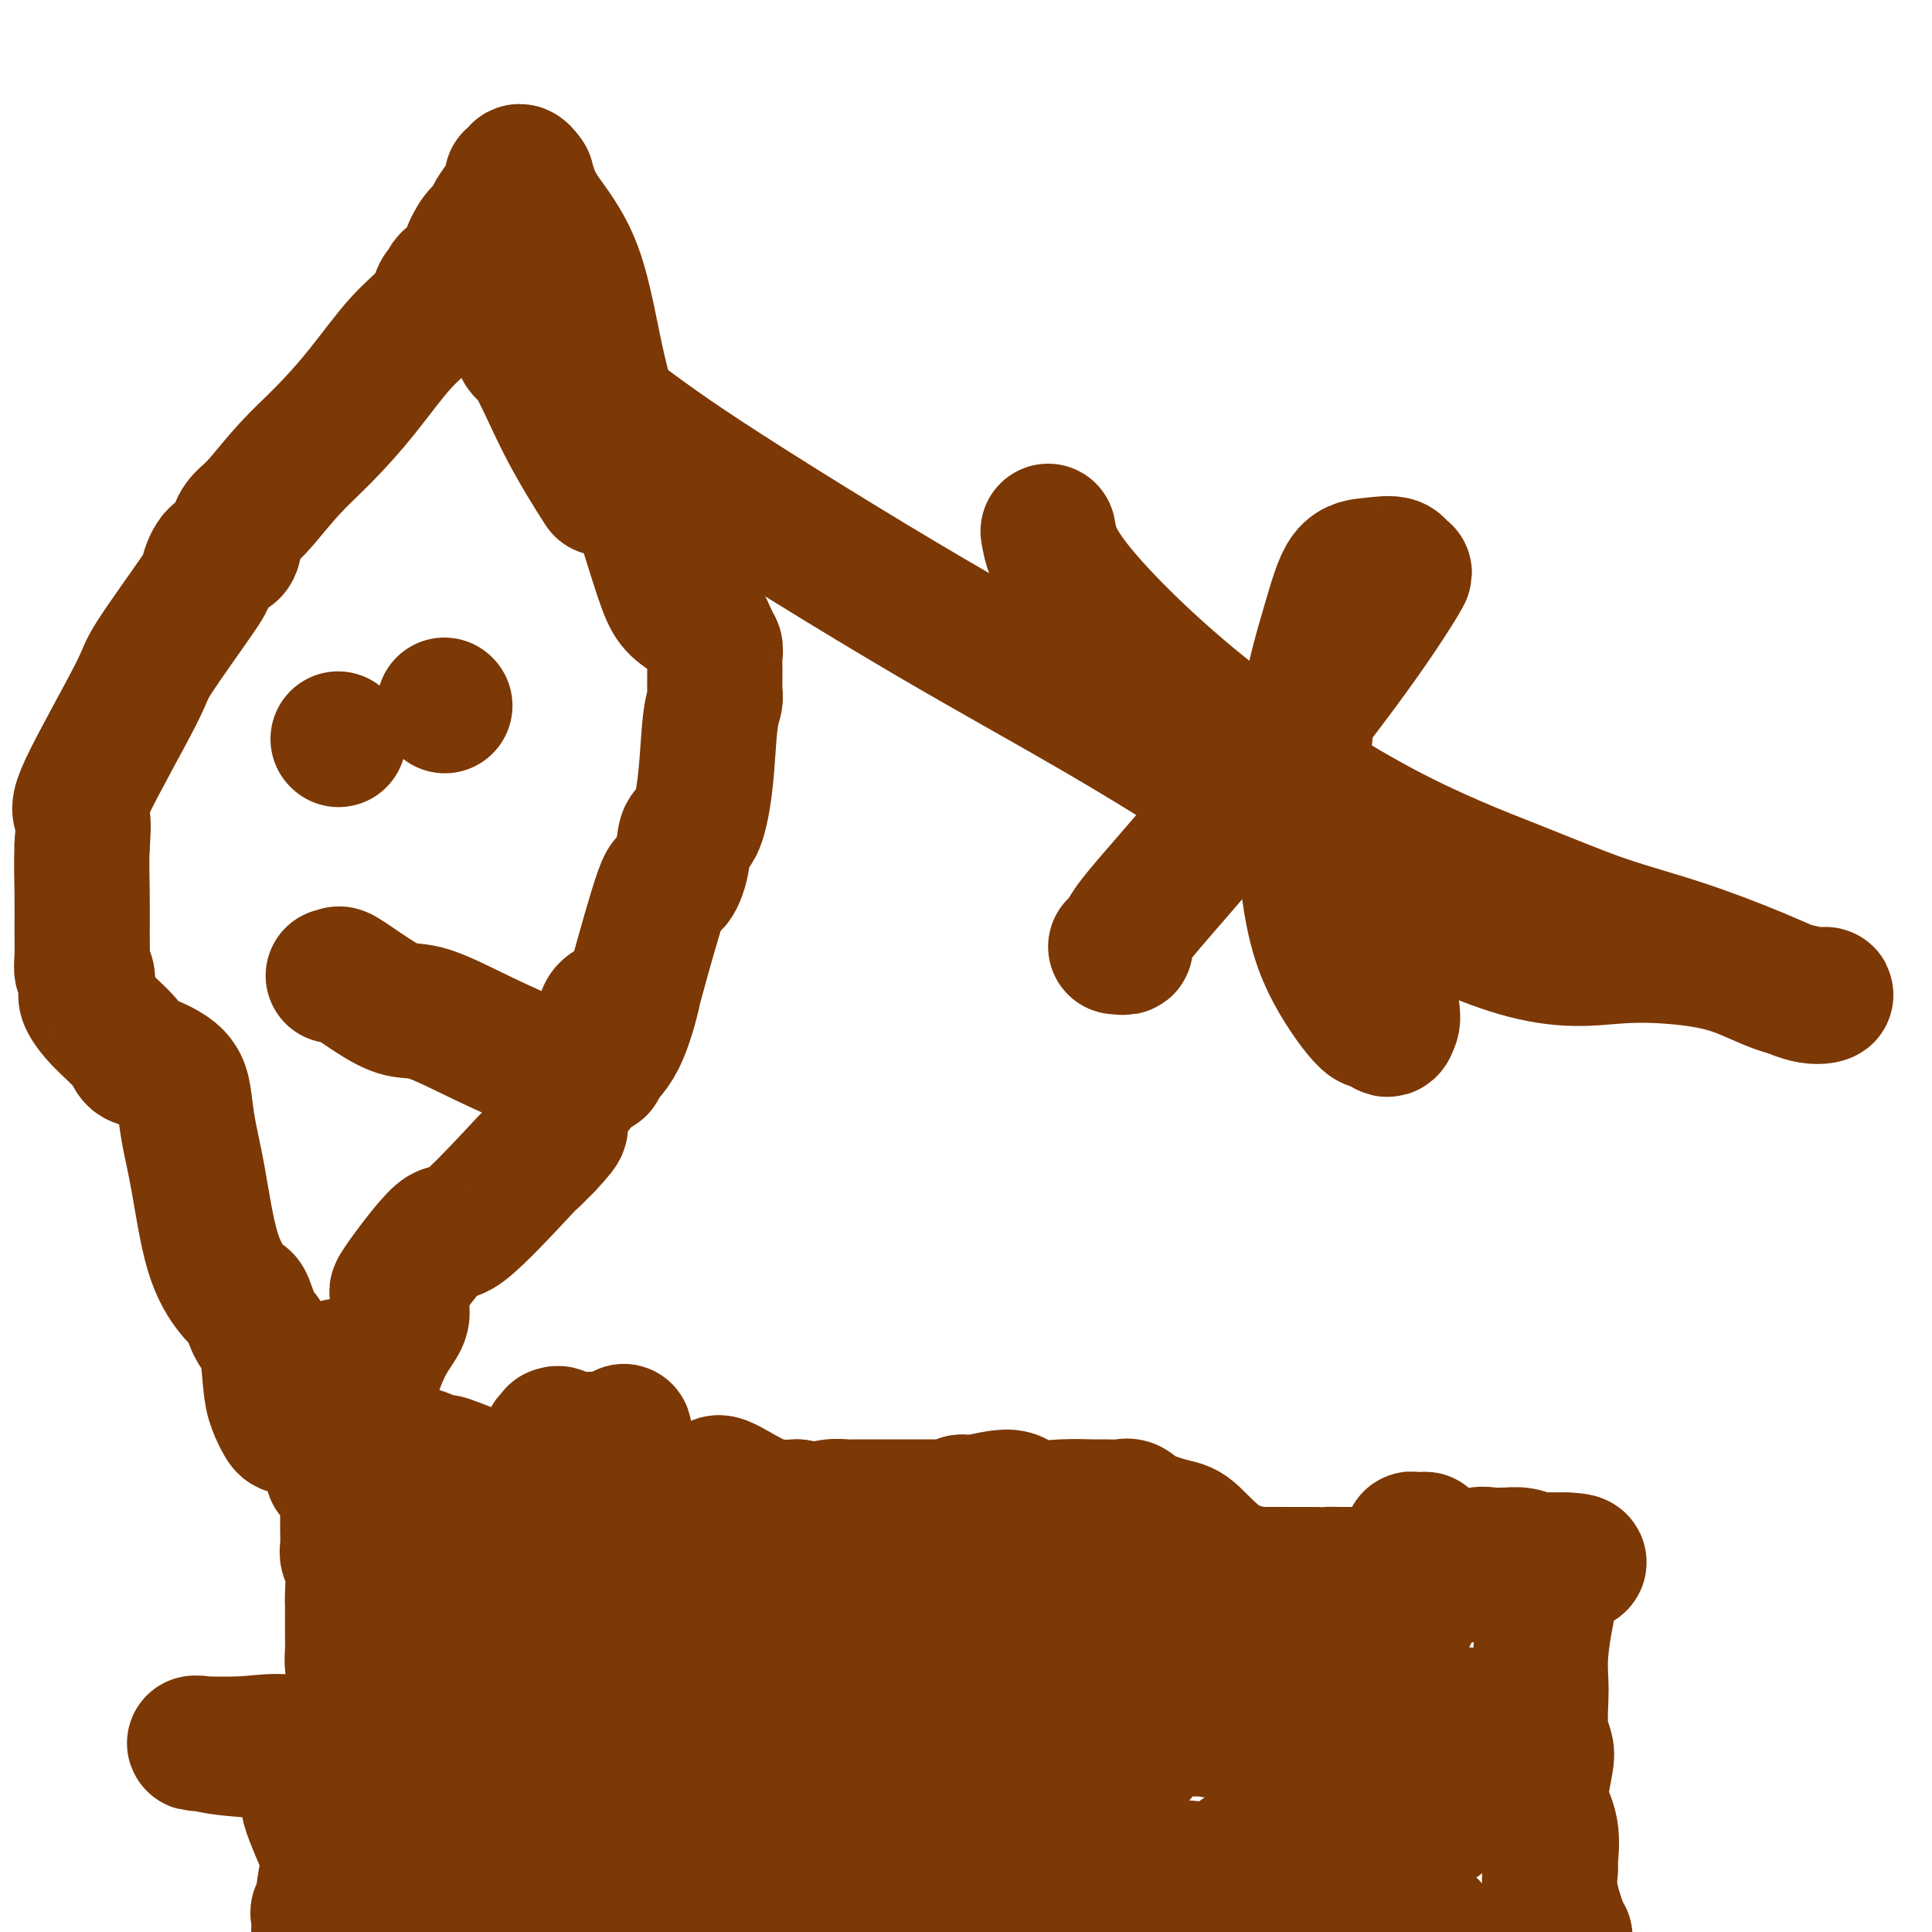
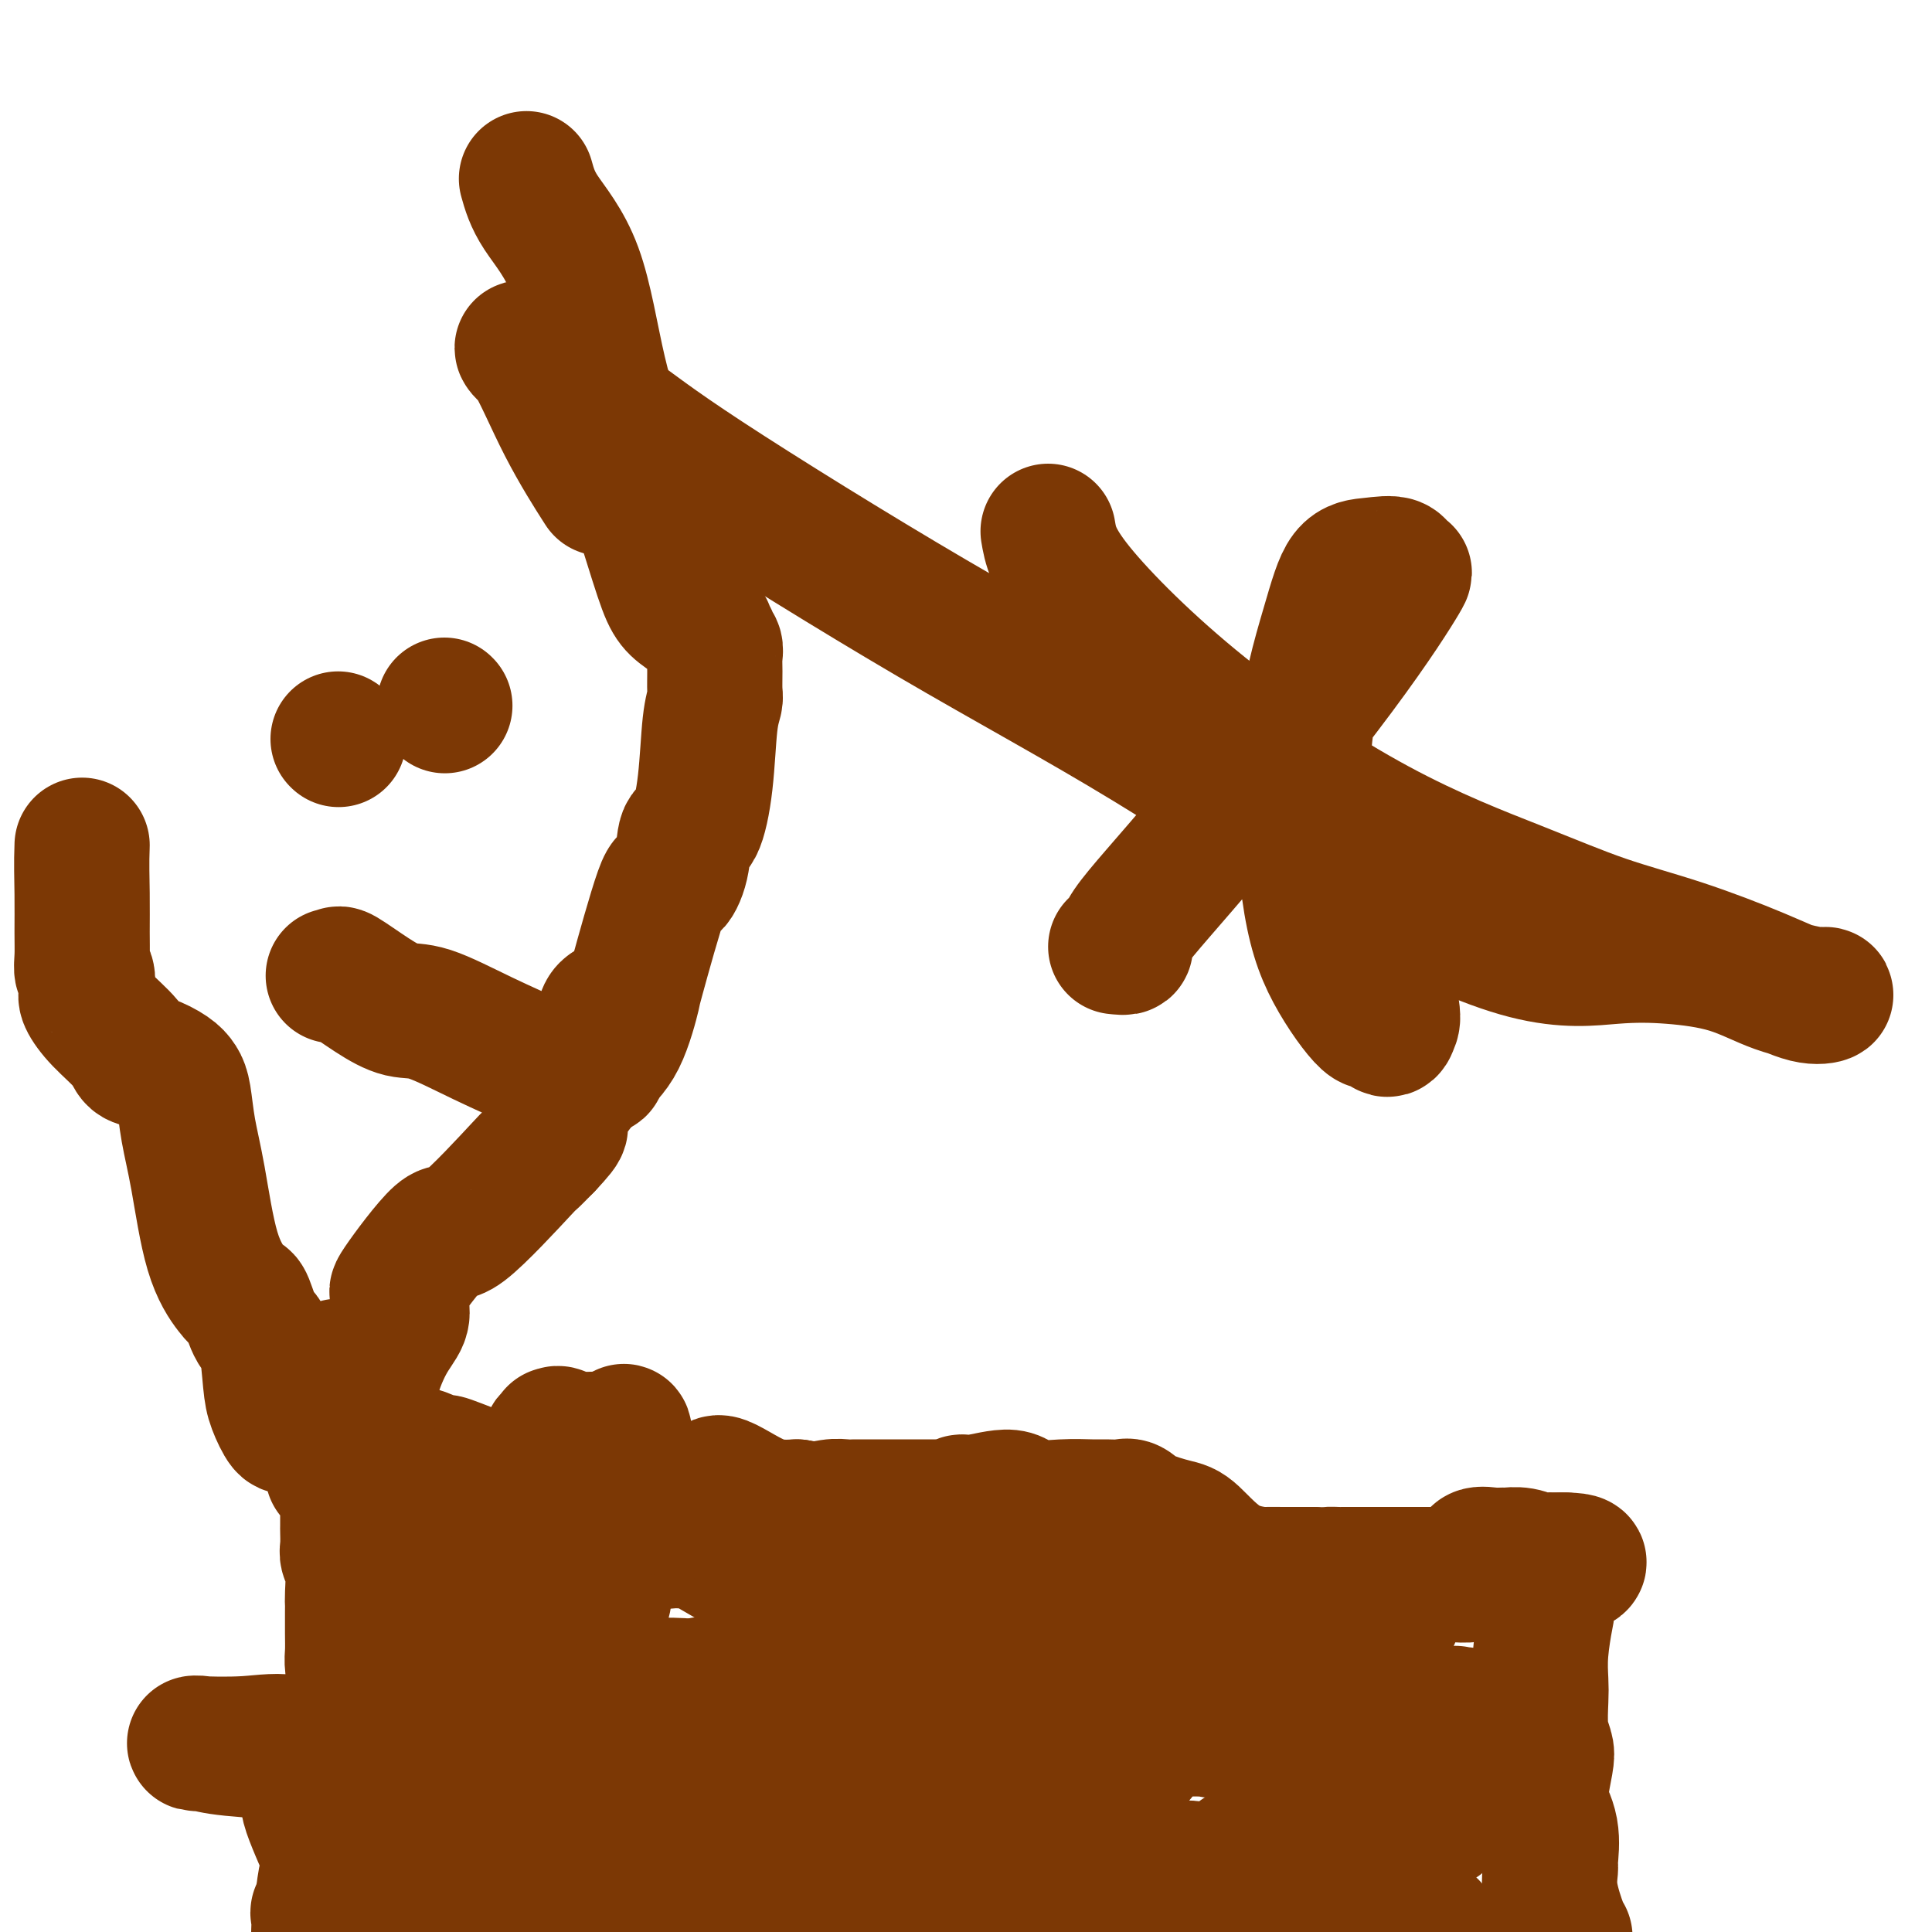
<svg xmlns="http://www.w3.org/2000/svg" viewBox="0 0 400 400" version="1.1">
  <g fill="none" stroke="#7C3805" stroke-width="28" stroke-linecap="round" stroke-linejoin="round">
    <path d="M69,304c-0.091,0.733 -0.182,1.465 0,1c0.182,-0.465 0.637,-2.128 1,-2c0.363,0.128 0.633,2.045 1,3c0.367,0.955 0.830,0.947 1,2c0.170,1.053 0.046,3.168 0,4c-0.046,0.832 -0.013,0.383 0,1c0.013,0.617 0.007,2.302 0,3c-0.007,0.698 -0.016,0.411 0,1c0.016,0.589 0.057,2.055 0,3c-0.057,0.945 -0.211,1.368 0,2c0.211,0.632 0.789,1.473 1,3c0.211,1.527 0.057,3.739 0,5c-0.057,1.261 -0.016,1.571 0,2c0.016,0.429 0.007,0.979 0,2c-0.007,1.021 -0.013,2.514 0,4c0.013,1.486 0.044,2.966 0,4c-0.044,1.034 -0.164,1.624 0,3c0.164,1.376 0.610,3.540 0,6c-0.610,2.460 -2.278,5.217 -3,7c-0.722,1.783 -0.497,2.592 -1,5c-0.503,2.408 -1.732,6.413 -3,8c-1.268,1.587 -2.575,0.754 -2,3c0.575,2.246 3.030,7.571 4,10c0.970,2.429 0.453,1.962 0,3c-0.453,1.038 -0.844,3.582 -1,5c-0.156,1.418 -0.078,1.709 0,2" />
    <path d="M67,394c0.238,3.524 -0.667,2.333 -1,2c-0.333,-0.333 -0.095,0.190 0,1c0.095,0.810 0.048,1.905 0,3" />
    <path d="M103,397c0.000,0.105 0.001,0.210 0,0c-0.001,-0.210 -0.003,-0.736 0,-1c0.003,-0.264 0.012,-0.267 0,-1c-0.012,-0.733 -0.045,-2.196 0,-3c0.045,-0.804 0.168,-0.948 0,-1c-0.168,-0.052 -0.627,-0.012 -1,0c-0.373,0.012 -0.660,-0.004 -1,0c-0.340,0.004 -0.733,0.029 -1,0c-0.267,-0.029 -0.407,-0.114 -1,0c-0.593,0.114 -1.639,0.425 -2,0c-0.361,-0.425 -0.037,-1.585 0,-2c0.037,-0.415 -0.215,-0.083 -1,0c-0.785,0.083 -2.105,-0.083 -3,0c-0.895,0.083 -1.365,0.414 -2,0c-0.635,-0.414 -1.434,-1.572 -2,-2c-0.566,-0.428 -0.900,-0.125 -1,0c-0.100,0.125 0.032,0.072 -1,0c-1.032,-0.072 -3.228,-0.162 -4,0c-0.772,0.162 -0.119,0.578 0,1c0.119,0.422 -0.294,0.851 -1,1c-0.706,0.149 -1.705,0.019 -2,0c-0.295,-0.019 0.113,0.072 0,0c-0.113,-0.072 -0.747,-0.306 -1,0c-0.253,0.306 -0.127,1.153 0,2" />
    <path d="M79,391c-1.668,0.619 -0.837,0.166 0,0c0.837,-0.166 1.680,-0.044 2,0c0.320,0.044 0.119,0.012 1,0c0.881,-0.012 2.846,-0.003 4,0c1.154,0.003 1.497,0.001 2,0c0.503,-0.001 1.165,-0.000 2,0c0.835,0.000 1.841,0.000 3,0c1.159,-0.000 2.470,-0.000 3,0c0.530,0.000 0.278,0.000 1,0c0.722,-0.000 2.417,-0.000 3,0c0.583,0.000 0.054,0.000 1,0c0.946,-0.000 3.368,-0.001 5,0c1.632,0.001 2.475,0.004 3,0c0.525,-0.004 0.731,-0.015 1,0c0.269,0.015 0.602,0.057 1,0c0.398,-0.057 0.862,-0.211 1,0c0.138,0.211 -0.051,0.788 0,1c0.051,0.212 0.343,0.057 1,0c0.657,-0.057 1.679,-0.018 2,0c0.321,0.018 -0.058,0.015 0,0c0.058,-0.015 0.554,-0.043 1,0c0.446,0.043 0.842,0.155 1,0c0.158,-0.155 0.079,-0.578 0,-1" />
    <path d="M117,391c5.867,-0.378 1.534,-1.323 0,-2c-1.534,-0.677 -0.267,-1.086 0,-2c0.267,-0.914 -0.464,-2.335 -1,-3c-0.536,-0.665 -0.876,-0.576 -1,-1c-0.124,-0.424 -0.033,-1.362 0,-2c0.033,-0.638 0.008,-0.978 0,-1c-0.008,-0.022 0.002,0.273 0,-1c-0.002,-1.273 -0.016,-4.113 0,-5c0.016,-0.887 0.062,0.181 0,0c-0.062,-0.181 -0.231,-1.610 0,-3c0.231,-1.390 0.860,-2.743 1,-3c0.140,-0.257 -0.211,0.580 0,0c0.211,-0.580 0.985,-2.578 1,-4c0.015,-1.422 -0.728,-2.267 -1,-3c-0.272,-0.733 -0.073,-1.355 0,-2c0.073,-0.645 0.020,-1.315 0,-2c-0.020,-0.685 -0.007,-1.385 0,-2c0.007,-0.615 0.006,-1.145 0,-2c-0.006,-0.855 -0.018,-2.034 0,-3c0.018,-0.966 0.067,-1.719 0,-2c-0.067,-0.281 -0.250,-0.089 0,0c0.250,0.089 0.933,0.075 1,0c0.067,-0.075 -0.482,-0.213 -1,-1c-0.518,-0.787 -1.005,-2.225 0,-2c1.005,0.225 3.503,2.112 6,4" />
    <path d="M122,349c1.277,0.590 1.470,1.065 1,0c-0.470,-1.065 -1.604,-3.672 -2,-5c-0.396,-1.328 -0.055,-1.378 0,-2c0.055,-0.622 -0.175,-1.815 0,-3c0.175,-1.185 0.754,-2.362 1,-3c0.246,-0.638 0.158,-0.737 0,-1c-0.158,-0.263 -0.385,-0.689 0,-1c0.385,-0.311 1.383,-0.508 2,-1c0.617,-0.492 0.854,-1.281 1,-2c0.146,-0.719 0.199,-1.369 0,-2c-0.199,-0.631 -0.652,-1.244 0,-3c0.652,-1.756 2.409,-4.656 3,-8c0.591,-3.344 0.015,-7.132 0,-9c-0.015,-1.868 0.532,-1.816 1,-2c0.468,-0.184 0.857,-0.604 1,-1c0.143,-0.396 0.039,-0.769 0,-1c-0.039,-0.231 -0.013,-0.322 0,-1c0.013,-0.678 0.014,-1.945 0,-2c-0.014,-0.055 -0.042,1.100 0,1c0.042,-0.100 0.155,-1.457 0,-2c-0.155,-0.543 -0.577,-0.271 -1,0" />
    <path d="M129,301c0.903,-7.895 -0.338,-3.632 -1,-2c-0.662,1.632 -0.744,0.633 -1,0c-0.256,-0.633 -0.684,-0.901 -1,-1c-0.316,-0.099 -0.519,-0.028 -1,0c-0.481,0.028 -1.241,0.014 -2,0" />
    <path d="M123,298c-0.860,-0.223 -0.009,0.721 0,1c0.009,0.279 -0.823,-0.105 -1,0c-0.177,0.105 0.300,0.700 0,1c-0.300,0.300 -1.376,0.305 -2,0c-0.624,-0.305 -0.794,-0.920 -1,-1c-0.206,-0.080 -0.446,0.375 -1,0c-0.554,-0.375 -1.421,-1.579 -2,-2c-0.579,-0.421 -0.871,-0.057 -1,0c-0.129,0.057 -0.097,-0.191 0,0c0.097,0.191 0.257,0.821 0,1c-0.257,0.179 -0.931,-0.092 -1,0c-0.069,0.092 0.465,0.546 1,1" />
    <path d="M115,299c-1.124,0.179 0.064,0.125 1,0c0.936,-0.125 1.618,-0.321 2,0c0.382,0.321 0.462,1.158 1,2c0.538,0.842 1.533,1.690 2,2c0.467,0.310 0.406,0.083 1,0c0.594,-0.083 1.844,-0.022 3,0c1.156,0.022 2.220,0.005 3,0c0.780,-0.005 1.277,0.002 2,0c0.723,-0.002 1.674,-0.014 2,1c0.326,1.014 0.028,3.054 0,4c-0.028,0.946 0.214,0.797 1,1c0.786,0.203 2.115,0.758 3,1c0.885,0.242 1.327,0.170 2,0c0.673,-0.170 1.578,-0.437 2,0c0.422,0.437 0.359,1.577 1,2c0.641,0.423 1.984,0.128 3,0c1.016,-0.128 1.706,-0.088 2,0c0.294,0.088 0.194,0.223 0,0c-0.194,-0.223 -0.480,-0.806 0,-1c0.480,-0.194 1.727,-0.001 2,-1c0.273,-0.999 -0.426,-3.192 1,-3c1.426,0.192 4.979,2.769 8,4c3.021,1.231 5.511,1.115 8,1" />
    <path d="M165,312c3.909,0.774 5.681,0.207 7,0c1.319,-0.207 2.186,-0.056 3,0c0.814,0.056 1.575,0.015 2,0c0.425,-0.015 0.512,-0.004 1,0c0.488,0.004 1.375,0.001 2,0c0.625,-0.001 0.988,-0.000 2,0c1.012,0.000 2.675,-0.000 4,0c1.325,0.000 2.313,0.001 3,0c0.687,-0.001 1.072,-0.005 2,0c0.928,0.005 2.397,0.017 3,0c0.603,-0.017 0.339,-0.063 1,0c0.661,0.063 2.246,0.235 3,0c0.754,-0.235 0.678,-0.876 1,-1c0.322,-0.124 1.041,0.268 3,0c1.959,-0.268 5.157,-1.196 7,-1c1.843,0.196 2.332,1.517 4,2c1.668,0.483 4.516,0.128 7,0c2.484,-0.128 4.605,-0.029 6,0c1.395,0.029 2.064,-0.013 3,0c0.936,0.013 2.138,0.083 3,0c0.862,-0.083 1.385,-0.317 2,0c0.615,0.317 1.324,1.185 3,2c1.676,0.815 4.321,1.577 6,2c1.679,0.423 2.391,0.506 4,2c1.609,1.494 4.113,4.400 7,6c2.887,1.600 6.156,1.893 7,2c0.844,0.107 -0.738,0.029 0,0c0.738,-0.029 3.796,-0.008 5,0c1.204,0.008 0.555,0.002 1,0c0.445,-0.002 1.984,-0.001 3,0c1.016,0.001 1.508,0.000 2,0" />
    <path d="M272,326c3.353,0.309 2.735,0.083 3,0c0.265,-0.083 1.411,-0.022 2,0c0.589,0.022 0.619,0.006 1,0c0.381,-0.006 1.113,-0.002 2,0c0.887,0.002 1.928,0.000 3,0c1.072,-0.000 2.176,-0.000 3,0c0.824,0.000 1.367,0.001 3,0c1.633,-0.001 4.355,-0.004 6,0c1.645,0.004 2.215,0.013 3,0c0.785,-0.013 1.787,-0.050 3,0c1.213,0.050 2.637,0.185 3,0c0.363,-0.185 -0.336,-0.691 0,-1c0.336,-0.309 1.706,-0.423 2,-1c0.294,-0.577 -0.488,-1.619 0,-2c0.488,-0.381 2.244,-0.103 3,0c0.756,0.103 0.510,0.031 1,0c0.490,-0.031 1.717,-0.023 2,0c0.283,0.023 -0.378,0.059 0,0c0.378,-0.059 1.794,-0.212 3,0c1.206,0.212 2.202,0.789 3,1c0.798,0.211 1.400,0.057 2,0c0.600,-0.057 1.200,-0.015 2,0c0.800,0.015 1.800,0.004 2,0c0.200,-0.004 -0.400,-0.002 -1,0" />
    <path d="M323,323c7.846,-0.018 1.962,1.435 -1,2c-2.962,0.565 -3.003,0.240 -3,0c0.003,-0.240 0.050,-0.397 0,1c-0.050,1.397 -0.195,4.348 0,6c0.195,1.652 0.732,2.004 1,2c0.268,-0.004 0.267,-0.364 0,1c-0.267,1.364 -0.800,4.452 -1,7c-0.200,2.548 -0.067,4.556 0,6c0.067,1.444 0.066,2.326 0,4c-0.066,1.674 -0.199,4.142 0,6c0.199,1.858 0.731,3.107 1,4c0.269,0.893 0.276,1.429 0,3c-0.276,1.571 -0.834,4.176 -1,6c-0.166,1.824 0.061,2.867 0,3c-0.061,0.133 -0.410,-0.646 0,0c0.410,0.646 1.581,2.716 2,5c0.419,2.284 0.087,4.783 0,6c-0.087,1.217 0.069,1.151 0,2c-0.069,0.849 -0.365,2.613 0,5c0.365,2.387 1.390,5.396 2,7c0.610,1.604 0.805,1.802 1,2" />
    <path d="M296,399c0.159,0.011 0.318,0.022 0,0c-0.318,-0.022 -1.115,-0.076 -2,0c-0.885,0.076 -1.860,0.282 -2,0c-0.140,-0.282 0.554,-1.053 0,-2c-0.554,-0.947 -2.354,-2.072 -4,-3c-1.646,-0.928 -3.136,-1.660 -4,-3c-0.864,-1.340 -1.101,-3.287 -2,-4c-0.899,-0.713 -2.460,-0.193 -3,0c-0.540,0.193 -0.058,0.057 0,0c0.058,-0.057 -0.308,-0.035 -1,0c-0.692,0.035 -1.712,0.083 -2,0c-0.288,-0.083 0.155,-0.296 0,-1c-0.155,-0.704 -0.909,-1.901 -1,-2c-0.091,-0.099 0.480,0.898 0,1c-0.480,0.102 -2.011,-0.691 -3,-1c-0.989,-0.309 -1.436,-0.136 -2,0c-0.564,0.136 -1.245,0.233 -2,0c-0.755,-0.233 -1.583,-0.795 -2,-1c-0.417,-0.205 -0.424,-0.051 -1,0c-0.576,0.051 -1.721,-0.001 -2,0c-0.279,0.001 0.306,0.056 0,0c-0.306,-0.056 -1.505,-0.221 -2,0c-0.495,0.221 -0.287,0.829 -1,1c-0.713,0.171 -2.347,-0.094 -3,0c-0.653,0.094 -0.327,0.547 0,1" />
    <path d="M257,385c-2.379,0.153 0.673,0.037 2,0c1.327,-0.037 0.931,0.007 1,0c0.069,-0.007 0.605,-0.065 1,0c0.395,0.065 0.648,0.253 1,0c0.352,-0.253 0.801,-0.948 1,0c0.199,0.948 0.148,3.540 1,0c0.852,-3.540 2.606,-13.212 3,-17c0.394,-3.788 -0.574,-1.692 0,-2c0.574,-0.308 2.688,-3.022 4,-5c1.312,-1.978 1.822,-3.222 2,-4c0.178,-0.778 0.024,-1.090 0,-2c-0.024,-0.910 0.082,-2.417 0,-3c-0.082,-0.583 -0.351,-0.241 -1,0c-0.649,0.241 -1.677,0.379 -2,0c-0.323,-0.379 0.058,-1.277 0,-2c-0.058,-0.723 -0.554,-1.272 -1,-2c-0.446,-0.728 -0.842,-1.637 -1,-2c-0.158,-0.363 -0.079,-0.182 0,0" />
-     <path d="M263,363c-0.207,-0.061 -0.414,-0.121 0,0c0.414,0.121 1.449,0.424 2,0c0.551,-0.424 0.617,-1.574 1,-2c0.383,-0.426 1.084,-0.129 2,0c0.916,0.129 2.047,0.090 2,0c-0.047,-0.090 -1.271,-0.232 0,-3c1.271,-2.768 5.036,-8.161 8,-12c2.964,-3.839 5.127,-6.123 8,-11c2.873,-4.877 6.454,-12.345 8,-15c1.546,-2.655 1.055,-0.496 1,0c-0.055,0.496 0.325,-0.673 0,-1c-0.325,-0.327 -1.355,0.186 -2,0c-0.645,-0.186 -0.905,-1.070 -1,1c-0.095,2.070 -0.026,7.096 0,10c0.026,2.904 0.007,3.687 0,4c-0.007,0.313 -0.004,0.157 0,0" />
    <path d="M297,357c0.706,-0.071 1.412,-0.142 2,0c0.588,0.142 1.059,0.496 2,0c0.941,-0.496 2.351,-1.841 2,-2c-0.351,-0.159 -2.464,0.868 -3,1c-0.536,0.132 0.504,-0.633 1,-1c0.496,-0.367 0.449,-0.337 -1,0c-1.449,0.337 -4.299,0.980 -6,3c-1.701,2.020 -2.253,5.417 -4,9c-1.747,3.583 -4.690,7.352 -6,9c-1.310,1.648 -0.987,1.176 -1,1c-0.013,-0.176 -0.363,-0.057 0,0c0.363,0.057 1.440,0.051 3,0c1.560,-0.051 3.604,-0.148 6,0c2.396,0.148 5.145,0.540 6,0c0.855,-0.540 -0.184,-2.011 -1,-3c-0.816,-0.989 -1.408,-1.494 -2,-2" />
    <path d="M295,372c-1.113,-1.547 -2.397,-2.913 -3,-4c-0.603,-1.087 -0.526,-1.894 -1,-3c-0.474,-1.106 -1.500,-2.509 -2,-3c-0.500,-0.491 -0.474,-0.068 -1,0c-0.526,0.068 -1.605,-0.217 -2,-1c-0.395,-0.783 -0.105,-2.063 0,-3c0.105,-0.937 0.026,-1.530 0,-3c-0.026,-1.470 0.000,-3.817 0,-5c-0.000,-1.183 -0.026,-1.203 0,-2c0.026,-0.797 0.106,-2.370 0,-4c-0.106,-1.630 -0.397,-3.315 0,-5c0.397,-1.685 1.482,-3.369 2,-4c0.518,-0.631 0.469,-0.210 0,0c-0.469,0.210 -1.357,0.211 -2,0c-0.643,-0.211 -1.041,-0.632 -2,0c-0.959,0.632 -2.480,2.316 -4,4" />
    <path d="M280,339c-1.990,1.574 -2.963,3.508 -4,5c-1.037,1.492 -2.136,2.543 -3,4c-0.864,1.457 -1.493,3.319 -2,4c-0.507,0.681 -0.891,0.180 -1,0c-0.109,-0.180 0.057,-0.041 0,0c-0.057,0.041 -0.337,-0.017 -1,0c-0.663,0.017 -1.710,0.109 -2,0c-0.290,-0.109 0.178,-0.418 -1,0c-1.178,0.418 -4.002,1.562 -5,2c-0.998,0.438 -0.170,0.170 0,0c0.170,-0.170 -0.319,-0.242 -1,0c-0.681,0.242 -1.554,0.797 -2,1c-0.446,0.203 -0.466,0.055 -1,0c-0.534,-0.055 -1.581,-0.016 -2,0c-0.419,0.016 -0.209,0.008 0,0" />
    <path d="M255,357c-0.300,-0.272 -0.600,-0.544 -1,-1c-0.400,-0.456 -0.899,-1.096 -1,-1c-0.101,0.096 0.197,0.930 0,1c-0.197,0.070 -0.888,-0.622 -1,-1c-0.112,-0.378 0.355,-0.442 0,-1c-0.355,-0.558 -1.531,-1.610 -2,-2c-0.469,-0.390 -0.232,-0.118 0,0c0.232,0.118 0.460,0.080 0,0c-0.460,-0.080 -1.606,-0.204 -2,0c-0.394,0.204 -0.034,0.735 0,1c0.034,0.265 -0.257,0.263 -2,0c-1.743,-0.263 -4.938,-0.788 -6,-1c-1.062,-0.212 0.008,-0.110 -1,0c-1.008,0.110 -4.094,0.229 -5,0c-0.906,-0.229 0.367,-0.808 -1,0c-1.367,0.808 -5.374,3.001 -8,3c-2.626,-0.001 -3.870,-2.197 -5,-3c-1.130,-0.803 -2.147,-0.214 -3,0c-0.853,0.214 -1.543,0.052 -2,0c-0.457,-0.052 -0.681,0.004 -1,0c-0.319,-0.004 -0.732,-0.068 -1,0c-0.268,0.068 -0.392,0.270 -1,0c-0.608,-0.270 -1.699,-1.010 -4,-2c-2.301,-0.990 -5.812,-2.228 -9,-4c-3.188,-1.772 -6.054,-4.078 -9,-6c-2.946,-1.922 -5.973,-3.461 -9,-5" />
    <path d="M181,335c-5.281,-2.570 -1.983,-0.497 -1,0c0.983,0.497 -0.349,-0.584 -1,-1c-0.651,-0.416 -0.619,-0.167 -1,0c-0.381,0.167 -1.173,0.251 -2,0c-0.827,-0.251 -1.688,-0.838 -4,-2c-2.312,-1.162 -6.076,-2.900 -9,-4c-2.924,-1.100 -5.010,-1.563 -8,-3c-2.990,-1.437 -6.885,-3.848 -9,-5c-2.115,-1.152 -2.450,-1.044 -3,-1c-0.550,0.044 -1.316,0.026 -2,0c-0.684,-0.026 -1.288,-0.060 -2,0c-0.712,0.060 -1.534,0.212 -2,0c-0.466,-0.212 -0.578,-0.789 -1,-1c-0.422,-0.211 -1.154,-0.056 -2,0c-0.846,0.056 -1.805,0.014 -2,0c-0.195,-0.014 0.375,0.001 1,0c0.625,-0.001 1.304,-0.020 2,0c0.696,0.020 1.410,0.077 2,0c0.590,-0.077 1.055,-0.289 2,0c0.945,0.289 2.370,1.078 4,1c1.630,-0.078 3.466,-1.022 6,0c2.534,1.022 5.767,4.011 9,7" />
    <path d="M158,326c2.629,2.401 4.703,4.902 7,6c2.297,1.098 4.818,0.793 7,1c2.182,0.207 4.025,0.924 6,1c1.975,0.076 4.082,-0.491 8,0c3.918,0.491 9.647,2.038 12,3c2.353,0.962 1.331,1.337 2,1c0.669,-0.337 3.031,-1.388 5,-2c1.969,-0.612 3.547,-0.785 5,0c1.453,0.785 2.782,2.529 4,3c1.218,0.471 2.326,-0.329 3,-1c0.674,-0.671 0.915,-1.212 3,1c2.085,2.212 6.014,7.176 8,9c1.986,1.824 2.028,0.507 2,0c-0.028,-0.507 -0.127,-0.205 0,0c0.127,0.205 0.480,0.313 1,0c0.520,-0.313 1.206,-1.047 2,-1c0.794,0.047 1.696,0.874 1,1c-0.696,0.126 -2.991,-0.451 -4,0c-1.009,0.451 -0.733,1.929 -2,2c-1.267,0.071 -4.076,-1.265 -7,-2c-2.924,-0.735 -5.962,-0.867 -9,-1" />
    <path d="M212,347c-5.228,-1.016 -7.297,-3.057 -10,-4c-2.703,-0.943 -6.041,-0.788 -9,-2c-2.959,-1.212 -5.541,-3.793 -7,-5c-1.459,-1.207 -1.797,-1.042 -2,-1c-0.203,0.042 -0.272,-0.040 0,0c0.272,0.040 0.887,0.203 3,0c2.113,-0.203 5.726,-0.772 11,-1c5.274,-0.228 12.209,-0.114 19,1c6.791,1.114 13.438,3.227 17,4c3.562,0.773 4.040,0.207 5,0c0.960,-0.207 2.403,-0.054 3,0c0.597,0.054 0.347,0.011 1,0c0.653,-0.011 2.209,0.012 3,0c0.791,-0.012 0.816,-0.059 1,0c0.184,0.059 0.528,0.222 1,0c0.472,-0.222 1.073,-0.830 1,-1c-0.073,-0.170 -0.821,0.098 -2,0c-1.179,-0.098 -2.790,-0.562 -4,0c-1.210,0.562 -2.018,2.151 -6,1c-3.982,-1.151 -11.138,-5.043 -17,-7c-5.862,-1.957 -10.431,-1.978 -15,-2" />
-     <path d="M205,330c-7.150,-1.392 -9.024,-0.373 -13,0c-3.976,0.373 -10.056,0.100 -17,0c-6.944,-0.100 -14.754,-0.027 -20,0c-5.246,0.027 -7.927,0.008 -9,0c-1.073,-0.008 -0.536,-0.004 0,0" />
    <path d="M119,312c-0.388,-0.056 -0.777,-0.112 -1,0c-0.223,0.112 -0.282,0.391 0,1c0.282,0.609 0.904,1.548 1,2c0.096,0.452 -0.333,0.417 -1,0c-0.667,-0.417 -1.574,-1.215 -3,-2c-1.426,-0.785 -3.373,-1.556 -5,2c-1.627,3.556 -2.933,11.440 -4,19c-1.067,7.560 -1.894,14.798 -2,20c-0.106,5.202 0.507,8.369 1,11c0.493,2.631 0.864,4.724 1,6c0.136,1.276 0.036,1.733 0,3c-0.036,1.267 -0.010,3.345 0,4c0.010,0.655 0.003,-0.112 0,0c-0.003,0.112 -0.001,1.102 0,3c0.001,1.898 0.000,4.703 0,6c-0.000,1.297 -0.000,1.085 0,1c0.000,-0.085 0.000,-0.042 0,0" />
    <path d="M106,388c-0.168,8.546 -0.588,2.911 -1,-1c-0.412,-3.911 -0.817,-6.097 -1,-7c-0.183,-0.903 -0.144,-0.522 0,-2c0.144,-1.478 0.394,-4.816 0,-7c-0.394,-2.184 -1.433,-3.213 -2,-4c-0.567,-0.787 -0.663,-1.330 -1,-2c-0.337,-0.670 -0.916,-1.465 -2,-2c-1.084,-0.535 -2.675,-0.809 -4,-2c-1.325,-1.191 -2.385,-3.300 -3,-4c-0.615,-0.700 -0.786,0.009 -1,0c-0.214,-0.009 -0.471,-0.737 -1,-1c-0.529,-0.263 -1.329,-0.060 -2,0c-0.671,0.060 -1.213,-0.022 -2,0c-0.787,0.022 -1.819,0.148 -3,0c-1.181,-0.148 -2.512,-0.569 -3,-1c-0.488,-0.431 -0.132,-0.872 -1,-1c-0.868,-0.128 -2.958,0.056 -4,0c-1.042,-0.056 -1.036,-0.351 -1,0c0.036,0.351 0.101,1.348 0,0c-0.101,-1.348 -0.367,-5.042 0,3c0.367,8.042 1.368,27.819 2,36c0.632,8.181 0.895,4.766 2,4c1.105,-0.766 3.053,1.117 5,3" />
    <path d="M87,385c-0.309,1.307 -0.618,2.614 0,0c0.618,-2.614 2.161,-9.147 3,-14c0.839,-4.853 0.972,-8.024 1,-10c0.028,-1.976 -0.049,-2.758 0,-4c0.049,-1.242 0.224,-2.944 0,-4c-0.224,-1.056 -0.847,-1.467 -1,-3c-0.153,-1.533 0.166,-4.187 0,-6c-0.166,-1.813 -0.815,-2.783 -1,-3c-0.185,-0.217 0.095,0.321 0,1c-0.095,0.679 -0.563,1.499 -1,0c-0.437,-1.499 -0.842,-5.318 -1,-7c-0.158,-1.682 -0.070,-1.226 0,-1c0.070,0.226 0.124,0.222 0,0c-0.124,-0.222 -0.424,-0.662 -1,-1c-0.576,-0.338 -1.429,-0.572 -2,-1c-0.571,-0.428 -0.860,-1.049 -1,-2c-0.140,-0.951 -0.130,-2.234 0,-3c0.130,-0.766 0.382,-1.017 0,-1c-0.382,0.017 -1.397,0.300 -2,0c-0.603,-0.300 -0.792,-1.183 -1,-2c-0.208,-0.817 -0.434,-1.567 0,-2c0.434,-0.433 1.528,-0.550 2,-1c0.472,-0.450 0.322,-1.234 1,-2c0.678,-0.766 2.182,-1.514 3,-2c0.818,-0.486 0.948,-0.710 1,-1c0.052,-0.290 0.026,-0.645 0,-1" />
    <path d="M87,315c1.174,-1.291 0.610,-0.017 1,0c0.390,0.017 1.735,-1.221 2,-2c0.265,-0.779 -0.548,-1.099 0,-1c0.548,0.099 2.458,0.616 3,0c0.542,-0.616 -0.285,-2.364 0,-3c0.285,-0.636 1.682,-0.158 2,0c0.318,0.158 -0.443,-0.003 -1,0c-0.557,0.003 -0.909,0.168 -1,0c-0.091,-0.168 0.078,-0.671 0,-1c-0.078,-0.329 -0.402,-0.484 -1,-1c-0.598,-0.516 -1.470,-1.392 -2,-2c-0.530,-0.608 -0.719,-0.946 -1,-1c-0.281,-0.054 -0.652,0.178 -1,0c-0.348,-0.178 -0.671,-0.765 -1,-1c-0.329,-0.235 -0.665,-0.117 -1,0" />
    <path d="M86,303c-1.490,-0.940 -1.714,-0.289 -2,0c-0.286,0.289 -0.634,0.217 -1,0c-0.366,-0.217 -0.752,-0.580 -2,-1c-1.248,-0.420 -3.359,-0.897 -4,-1c-0.641,-0.103 0.188,0.169 0,0c-0.188,-0.169 -1.395,-0.777 -2,-1c-0.605,-0.223 -0.610,-0.060 -1,0c-0.390,0.060 -1.165,0.016 -2,0c-0.835,-0.016 -1.729,-0.004 -2,0c-0.271,0.004 0.082,0.001 1,0c0.918,-0.001 2.401,-0.000 3,0c0.599,0.000 0.314,0.000 1,0c0.686,-0.000 2.343,-0.000 4,0" />
    <path d="M79,300c2.151,0.237 3.028,0.831 4,1c0.972,0.169 2.040,-0.087 3,0c0.960,0.087 1.811,0.518 3,1c1.189,0.482 2.714,1.017 3,1c0.286,-0.017 -0.668,-0.584 1,0c1.668,0.584 5.956,2.321 8,3c2.044,0.679 1.842,0.302 2,0c0.158,-0.302 0.675,-0.530 2,0c1.325,0.530 3.459,1.816 5,2c1.541,0.184 2.489,-0.735 3,-1c0.511,-0.265 0.583,0.124 3,1c2.417,0.876 7.178,2.238 11,3c3.822,0.762 6.705,0.925 9,1c2.295,0.075 4.001,0.064 6,0c1.999,-0.064 4.290,-0.181 5,0c0.710,0.181 -0.163,0.658 0,1c0.163,0.342 1.360,0.547 3,1c1.640,0.453 3.721,1.155 6,3c2.279,1.845 4.755,4.835 7,8c2.245,3.165 4.258,6.506 5,8c0.742,1.494 0.212,1.141 0,1c-0.212,-0.141 -0.106,-0.071 0,0" />
    <path d="M168,334c2.188,3.739 1.657,4.585 2,9c0.343,4.415 1.559,12.397 3,18c1.441,5.603 3.107,8.826 4,10c0.893,1.174 1.012,0.298 0,0c-1.012,-0.298 -3.154,-0.020 -4,0c-0.846,0.020 -0.397,-0.218 -1,0c-0.603,0.218 -2.257,0.893 -3,1c-0.743,0.107 -0.575,-0.353 -1,0c-0.425,0.353 -1.441,1.520 -2,2c-0.559,0.480 -0.659,0.273 -1,0c-0.341,-0.273 -0.923,-0.612 -1,0c-0.077,0.612 0.352,2.175 -1,0c-1.352,-2.175 -4.484,-8.087 -6,-11c-1.516,-2.913 -1.415,-2.826 -2,-4c-0.585,-1.174 -1.857,-3.608 -3,-5c-1.143,-1.392 -2.158,-1.742 -3,-2c-0.842,-0.258 -1.509,-0.423 -2,-1c-0.491,-0.577 -0.804,-1.565 -1,-2c-0.196,-0.435 -0.276,-0.316 -1,0c-0.724,0.316 -2.092,0.831 -3,1c-0.908,0.169 -1.356,-0.007 -2,0c-0.644,0.007 -1.485,0.198 -2,0c-0.515,-0.198 -0.705,-0.785 -1,-1c-0.295,-0.215 -0.695,-0.058 -1,0c-0.305,0.058 -0.516,0.017 -1,0c-0.484,-0.017 -1.242,-0.008 -2,0" />
    <path d="M133,349c-2.109,0.012 -0.882,0.042 1,0c1.882,-0.042 4.418,-0.156 7,0c2.582,0.156 5.209,0.581 8,1c2.791,0.419 5.746,0.830 10,1c4.254,0.170 9.807,0.098 12,0c2.193,-0.098 1.025,-0.222 4,0c2.975,0.222 10.093,0.792 13,1c2.907,0.208 1.601,0.055 2,0c0.399,-0.055 2.501,-0.013 4,0c1.499,0.013 2.396,-0.003 3,0c0.604,0.003 0.915,0.025 1,0c0.085,-0.025 -0.057,-0.098 1,0c1.057,0.098 3.314,0.368 5,1c1.686,0.632 2.800,1.625 4,2c1.200,0.375 2.484,0.132 4,0c1.516,-0.132 3.263,-0.152 5,0c1.737,0.152 3.464,0.475 5,1c1.536,0.525 2.882,1.252 4,1c1.118,-0.252 2.010,-1.484 3,-2c0.990,-0.516 2.079,-0.317 3,0c0.921,0.317 1.674,0.750 3,1c1.326,0.250 3.223,0.316 4,0c0.777,-0.316 0.432,-1.013 1,-1c0.568,0.013 2.049,0.735 3,1c0.951,0.265 1.371,0.071 2,0c0.629,-0.071 1.465,-0.020 2,0c0.535,0.020 0.767,0.010 1,0" />
    <path d="M248,356c18.283,0.962 6.489,-0.135 2,0c-4.489,0.135 -1.675,1.500 0,2c1.675,0.500 2.211,0.133 0,0c-2.211,-0.133 -7.169,-0.034 -13,0c-5.831,0.034 -12.535,0.001 -19,0c-6.465,-0.001 -12.691,0.028 -20,0c-7.309,-0.028 -15.701,-0.113 -19,0c-3.299,0.113 -1.506,0.422 -3,0c-1.494,-0.422 -6.276,-1.577 -9,-2c-2.724,-0.423 -3.391,-0.113 -4,0c-0.609,0.113 -1.159,0.030 -2,0c-0.841,-0.030 -1.971,-0.008 -3,0c-1.029,0.008 -1.957,0.002 -3,0c-1.043,-0.002 -2.201,-0.001 -3,0c-0.799,0.001 -1.238,0.000 -2,0c-0.762,-0.000 -1.846,-0.001 -2,0c-0.154,0.001 0.624,0.004 1,0c0.376,-0.004 0.352,-0.015 1,0c0.648,0.015 1.967,0.056 5,0c3.033,-0.056 7.778,-0.207 12,0c4.222,0.207 7.921,0.774 11,1c3.079,0.226 5.540,0.113 8,0" />
    <path d="M186,357c7.745,0.028 8.107,-0.403 9,0c0.893,0.403 2.318,1.639 3,2c0.682,0.361 0.622,-0.152 1,0c0.378,0.152 1.194,0.968 2,1c0.806,0.032 1.601,-0.720 2,-1c0.399,-0.280 0.400,-0.089 1,0c0.600,0.089 1.798,0.075 3,0c1.202,-0.075 2.409,-0.212 4,0c1.591,0.212 3.566,0.774 6,1c2.434,0.226 5.327,0.115 7,0c1.673,-0.115 2.125,-0.235 3,0c0.875,0.235 2.174,0.823 3,1c0.826,0.177 1.180,-0.058 2,0c0.820,0.058 2.106,0.408 3,1c0.894,0.592 1.394,1.427 0,2c-1.394,0.573 -4.683,0.885 -7,1c-2.317,0.115 -3.662,0.033 -10,0c-6.338,-0.033 -17.669,-0.016 -29,0" />
    <path d="M189,365c-17.510,0.017 -41.783,0.061 -56,0c-14.217,-0.061 -18.376,-0.226 -27,0c-8.624,0.226 -21.713,0.844 -30,0c-8.287,-0.844 -11.770,-3.152 -15,-4c-3.230,-0.848 -6.205,-0.238 -10,0c-3.795,0.238 -8.408,0.104 -10,0c-1.592,-0.104 -0.161,-0.176 1,0c1.161,0.176 2.054,0.602 6,1c3.946,0.398 10.946,0.769 18,2c7.054,1.231 14.164,3.322 21,6c6.836,2.678 13.399,5.944 20,9c6.601,3.056 13.242,5.904 19,8c5.758,2.096 10.634,3.441 16,4c5.366,0.559 11.221,0.332 17,1c5.779,0.668 11.480,2.232 16,2c4.520,-0.232 7.858,-2.258 11,-3c3.142,-0.742 6.088,-0.199 9,0c2.912,0.199 5.791,0.054 8,0c2.209,-0.054 3.748,-0.017 5,0c1.252,0.017 2.216,0.014 3,0c0.784,-0.014 1.386,-0.039 3,0c1.614,0.039 4.239,0.144 7,0c2.761,-0.144 5.657,-0.536 9,0c3.343,0.536 7.133,1.999 12,3c4.867,1.001 10.810,1.539 16,2c5.190,0.461 9.626,0.846 12,1c2.374,0.154 2.687,0.077 3,0" />
    <path d="M273,397c6.674,0.867 1.859,0.035 0,0c-1.859,-0.035 -0.762,0.727 0,1c0.762,0.273 1.187,0.057 -1,0c-2.187,-0.057 -6.988,0.044 -11,-1c-4.012,-1.044 -7.236,-3.232 -13,-5c-5.764,-1.768 -14.069,-3.115 -22,-5c-7.931,-1.885 -15.489,-4.309 -18,-6c-2.511,-1.691 0.024,-2.649 0,-3c-0.024,-0.351 -2.606,-0.093 -5,0c-2.394,0.093 -4.599,0.022 -6,0c-1.401,-0.022 -1.997,0.005 -2,0c-0.003,-0.005 0.588,-0.043 1,0c0.412,0.043 0.646,0.167 3,0c2.354,-0.167 6.828,-0.626 9,0c2.172,0.626 2.042,2.337 3,3c0.958,0.663 3.005,0.280 4,0c0.995,-0.280 0.938,-0.456 2,0c1.062,0.456 3.243,1.545 4,2c0.757,0.455 0.088,0.276 1,0c0.912,-0.276 3.403,-0.650 5,0c1.597,0.650 2.298,2.325 3,4" />
    <path d="M230,387c3.227,0.643 9.794,0.249 13,0c3.206,-0.249 3.053,-0.354 4,0c0.947,0.354 2.996,1.167 4,2c1.004,0.833 0.963,1.687 3,2c2.037,0.313 6.151,0.087 8,0c1.849,-0.087 1.432,-0.034 1,0c-0.432,0.034 -0.879,0.047 3,0c3.879,-0.047 12.084,-0.156 17,0c4.916,0.156 6.542,0.578 7,1c0.458,0.422 -0.251,0.844 -1,1c-0.749,0.156 -1.539,0.045 -3,0c-1.461,-0.045 -3.593,-0.026 -5,0c-1.407,0.026 -2.088,0.059 -3,0c-0.912,-0.059 -2.053,-0.208 -3,0c-0.947,0.208 -1.699,0.774 -2,1c-0.301,0.226 -0.150,0.113 0,0" />
    <path d="M76,295c0.001,-0.566 0.001,-1.133 0,-1c-0.001,0.133 -0.004,0.964 0,1c0.004,0.036 0.015,-0.724 0,-1c-0.015,-0.276 -0.056,-0.069 0,0c0.056,0.069 0.209,-0.001 0,0c-0.209,0.001 -0.780,0.072 -1,0c-0.220,-0.072 -0.089,-0.286 0,0c0.089,0.286 0.137,1.074 0,1c-0.137,-0.074 -0.460,-1.009 0,-2c0.460,-0.991 1.703,-2.037 2,-3c0.297,-0.963 -0.352,-1.844 0,-4c0.352,-2.156 1.704,-5.588 3,-8c1.296,-2.412 2.536,-3.802 3,-5c0.464,-1.198 0.153,-2.202 0,-3c-0.153,-0.798 -0.146,-1.389 0,-2c0.146,-0.611 0.433,-1.241 0,-1c-0.433,0.241 -1.586,1.352 0,-1c1.586,-2.352 5.911,-8.169 8,-10c2.089,-1.831 1.941,0.324 5,-2c3.059,-2.324 9.323,-9.126 12,-12c2.677,-2.874 1.765,-1.821 2,-2c0.235,-0.179 1.618,-1.589 3,-3" />
    <path d="M113,237c4.975,-5.265 2.413,-3.427 2,-4c-0.413,-0.573 1.324,-3.556 3,-6c1.676,-2.444 3.289,-4.350 5,-6c1.711,-1.650 3.518,-3.045 5,-6c1.482,-2.955 2.639,-7.470 3,-9c0.361,-1.530 -0.073,-0.075 1,-4c1.073,-3.925 3.652,-13.231 5,-17c1.348,-3.769 1.464,-2.000 2,-2c0.536,-0.000 1.491,-1.770 2,-4c0.509,-2.230 0.571,-4.919 1,-6c0.429,-1.081 1.225,-0.553 2,-2c0.775,-1.447 1.528,-4.870 2,-9c0.472,-4.130 0.662,-8.969 1,-12c0.338,-3.031 0.824,-4.255 1,-5c0.176,-0.745 0.043,-1.012 0,-2c-0.043,-0.988 0.004,-2.698 0,-4c-0.004,-1.302 -0.058,-2.195 0,-3c0.058,-0.805 0.229,-1.524 0,-2c-0.229,-0.476 -0.859,-0.711 -1,-1c-0.141,-0.289 0.205,-0.631 0,-1c-0.205,-0.369 -0.962,-0.765 -1,-1c-0.038,-0.235 0.641,-0.308 0,-1c-0.641,-0.692 -2.604,-2.003 -4,-3c-1.396,-0.997 -2.225,-1.680 -3,-3c-0.775,-1.320 -1.496,-3.278 -3,-8c-1.504,-4.722 -3.793,-12.207 -6,-19c-2.207,-6.793 -4.334,-12.893 -6,-20c-1.666,-7.107 -2.872,-15.221 -5,-21c-2.128,-5.779 -5.180,-9.223 -7,-12c-1.820,-2.777 -2.410,-4.889 -3,-7" />
-     <path d="M109,37c-1.933,-2.917 -1.765,-0.709 -2,0c-0.235,0.709 -0.874,-0.080 -1,0c-0.126,0.080 0.262,1.031 0,2c-0.262,0.969 -1.174,1.957 -2,3c-0.826,1.043 -1.567,2.142 -2,3c-0.433,0.858 -0.558,1.477 -1,2c-0.442,0.523 -1.200,0.952 -2,2c-0.800,1.048 -1.643,2.715 -2,4c-0.357,1.285 -0.228,2.187 -1,3c-0.772,0.813 -2.445,1.535 -3,2c-0.555,0.465 0.007,0.671 0,1c-0.007,0.329 -0.582,0.780 -1,1c-0.418,0.220 -0.679,0.210 -1,1c-0.321,0.790 -0.702,2.382 -2,4c-1.298,1.618 -3.513,3.263 -6,6c-2.487,2.737 -5.246,6.567 -8,10c-2.754,3.433 -5.501,6.468 -8,9c-2.499,2.532 -4.748,4.560 -7,7c-2.252,2.440 -4.508,5.291 -6,7c-1.492,1.709 -2.222,2.276 -3,3c-0.778,0.724 -1.605,1.605 -2,3c-0.395,1.395 -0.359,3.306 -1,4c-0.641,0.694 -1.959,0.173 -3,1c-1.041,0.827 -1.804,3.003 -2,4c-0.196,0.997 0.175,0.816 -2,4c-2.175,3.184 -6.898,9.732 -9,13c-2.102,3.268 -1.584,3.258 -4,8c-2.416,4.742 -7.766,14.238 -10,19c-2.234,4.762 -1.353,4.789 -1,6c0.353,1.211 0.176,3.605 0,6" />
    <path d="M17,175c-0.154,3.704 -0.038,6.966 0,10c0.038,3.034 -0.004,5.842 0,8c0.004,2.158 0.052,3.665 0,5c-0.052,1.335 -0.203,2.498 0,3c0.203,0.502 0.762,0.343 1,1c0.238,0.657 0.157,2.130 0,3c-0.157,0.870 -0.388,1.135 0,2c0.388,0.865 1.396,2.329 3,4c1.604,1.671 3.806,3.550 5,5c1.194,1.450 1.381,2.472 2,3c0.619,0.528 1.671,0.564 3,1c1.329,0.436 2.936,1.272 4,2c1.064,0.728 1.585,1.347 2,2c0.415,0.653 0.723,1.341 1,3c0.277,1.659 0.522,4.291 1,7c0.478,2.709 1.188,5.495 2,10c0.812,4.505 1.726,10.727 3,15c1.274,4.273 2.908,6.595 4,8c1.092,1.405 1.641,1.891 2,2c0.359,0.109 0.529,-0.160 1,1c0.471,1.160 1.243,3.748 2,5c0.757,1.252 1.498,1.169 2,3c0.502,1.831 0.763,5.576 1,8c0.237,2.424 0.449,3.526 1,5c0.551,1.474 1.440,3.320 2,4c0.560,0.680 0.789,0.192 1,0c0.211,-0.192 0.403,-0.090 1,0c0.597,0.090 1.599,0.169 2,0c0.401,-0.169 0.200,-0.584 0,-1" />
    <path d="M63,294c0.737,-0.158 0.578,-0.052 1,0c0.422,0.052 1.423,0.049 2,0c0.577,-0.049 0.729,-0.143 1,0c0.271,0.143 0.660,0.523 1,-1c0.340,-1.523 0.630,-4.948 1,-7c0.370,-2.052 0.820,-2.729 1,-3c0.180,-0.271 0.090,-0.135 0,0" />
    <path d="M70,153c0.000,0.000 0.100,0.100 0.1,0.1" />
    <path d="M92,146c0.000,0.000 0.100,0.100 0.1,0.1" />
    <path d="M69,202c0.451,0.097 0.902,0.194 1,0c0.098,-0.194 -0.157,-0.679 1,0c1.157,0.679 3.725,2.522 6,4c2.275,1.478 4.258,2.592 6,3c1.742,0.408 3.244,0.109 6,1c2.756,0.891 6.765,2.970 11,5c4.235,2.030 8.694,4.009 11,5c2.306,0.991 2.459,0.992 4,1c1.541,0.008 4.469,0.024 6,0c1.531,-0.024 1.663,-0.086 2,0c0.337,0.086 0.879,0.321 1,0c0.121,-0.321 -0.177,-1.196 0,-2c0.177,-0.804 0.831,-1.535 1,-3c0.169,-1.465 -0.147,-3.664 0,-5c0.147,-1.336 0.756,-1.810 1,-2c0.244,-0.190 0.122,-0.095 0,0" />
    <path d="M231,196c1.026,0.112 2.053,0.224 2,0c-0.053,-0.224 -1.185,-0.782 1,-4c2.185,-3.218 7.685,-9.094 16,-19c8.315,-9.906 19.443,-23.842 27,-34c7.557,-10.158 11.543,-16.539 13,-19c1.457,-2.461 0.384,-1.003 0,-1c-0.384,0.003 -0.080,-1.449 -1,-2c-0.920,-0.551 -3.065,-0.201 -5,0c-1.935,0.201 -3.659,0.253 -5,2c-1.341,1.747 -2.300,5.189 -4,11c-1.700,5.811 -4.142,13.992 -5,24c-0.858,10.008 -0.132,21.842 1,30c1.132,8.158 2.671,12.638 5,17c2.329,4.362 5.450,8.604 7,10c1.550,1.396 1.530,-0.054 2,0c0.470,0.054 1.431,1.613 2,2c0.569,0.387 0.746,-0.396 1,-1c0.254,-0.604 0.583,-1.028 0,-4c-0.583,-2.972 -2.080,-8.493 -5,-15c-2.920,-6.507 -7.263,-14.002 -9,-17c-1.737,-2.998 -0.869,-1.499 0,0" />
    <path d="M217,110c0.480,2.876 0.960,5.753 6,12c5.040,6.247 14.640,15.866 26,25c11.360,9.134 24.482,17.783 36,24c11.518,6.217 21.434,10.003 29,13c7.566,2.997 12.782,5.206 18,7c5.218,1.794 10.437,3.174 16,5c5.563,1.826 11.468,4.098 16,6c4.532,1.902 7.689,3.434 10,4c2.311,0.566 3.776,0.167 4,0c0.224,-0.167 -0.792,-0.101 -1,0c-0.208,0.101 0.391,0.236 -1,0c-1.391,-0.236 -4.774,-0.843 -8,-2c-3.226,-1.157 -6.296,-2.865 -10,-4c-3.704,-1.135 -8.040,-1.696 -12,-2c-3.960,-0.304 -7.542,-0.351 -12,0c-4.458,0.351 -9.791,1.101 -18,-1c-8.209,-2.101 -19.293,-7.052 -33,-15c-13.707,-7.948 -30.036,-18.893 -45,-28c-14.964,-9.107 -28.564,-16.377 -45,-26c-16.436,-9.623 -35.709,-21.599 -47,-29c-11.291,-7.401 -14.601,-10.227 -20,-14c-5.399,-3.773 -12.889,-8.495 -16,-11c-3.111,-2.505 -1.844,-2.795 0,0c1.844,2.795 4.266,8.676 7,14c2.734,5.324 5.781,10.093 7,12c1.219,1.907 0.609,0.954 0,0" />
  </g>
</svg>